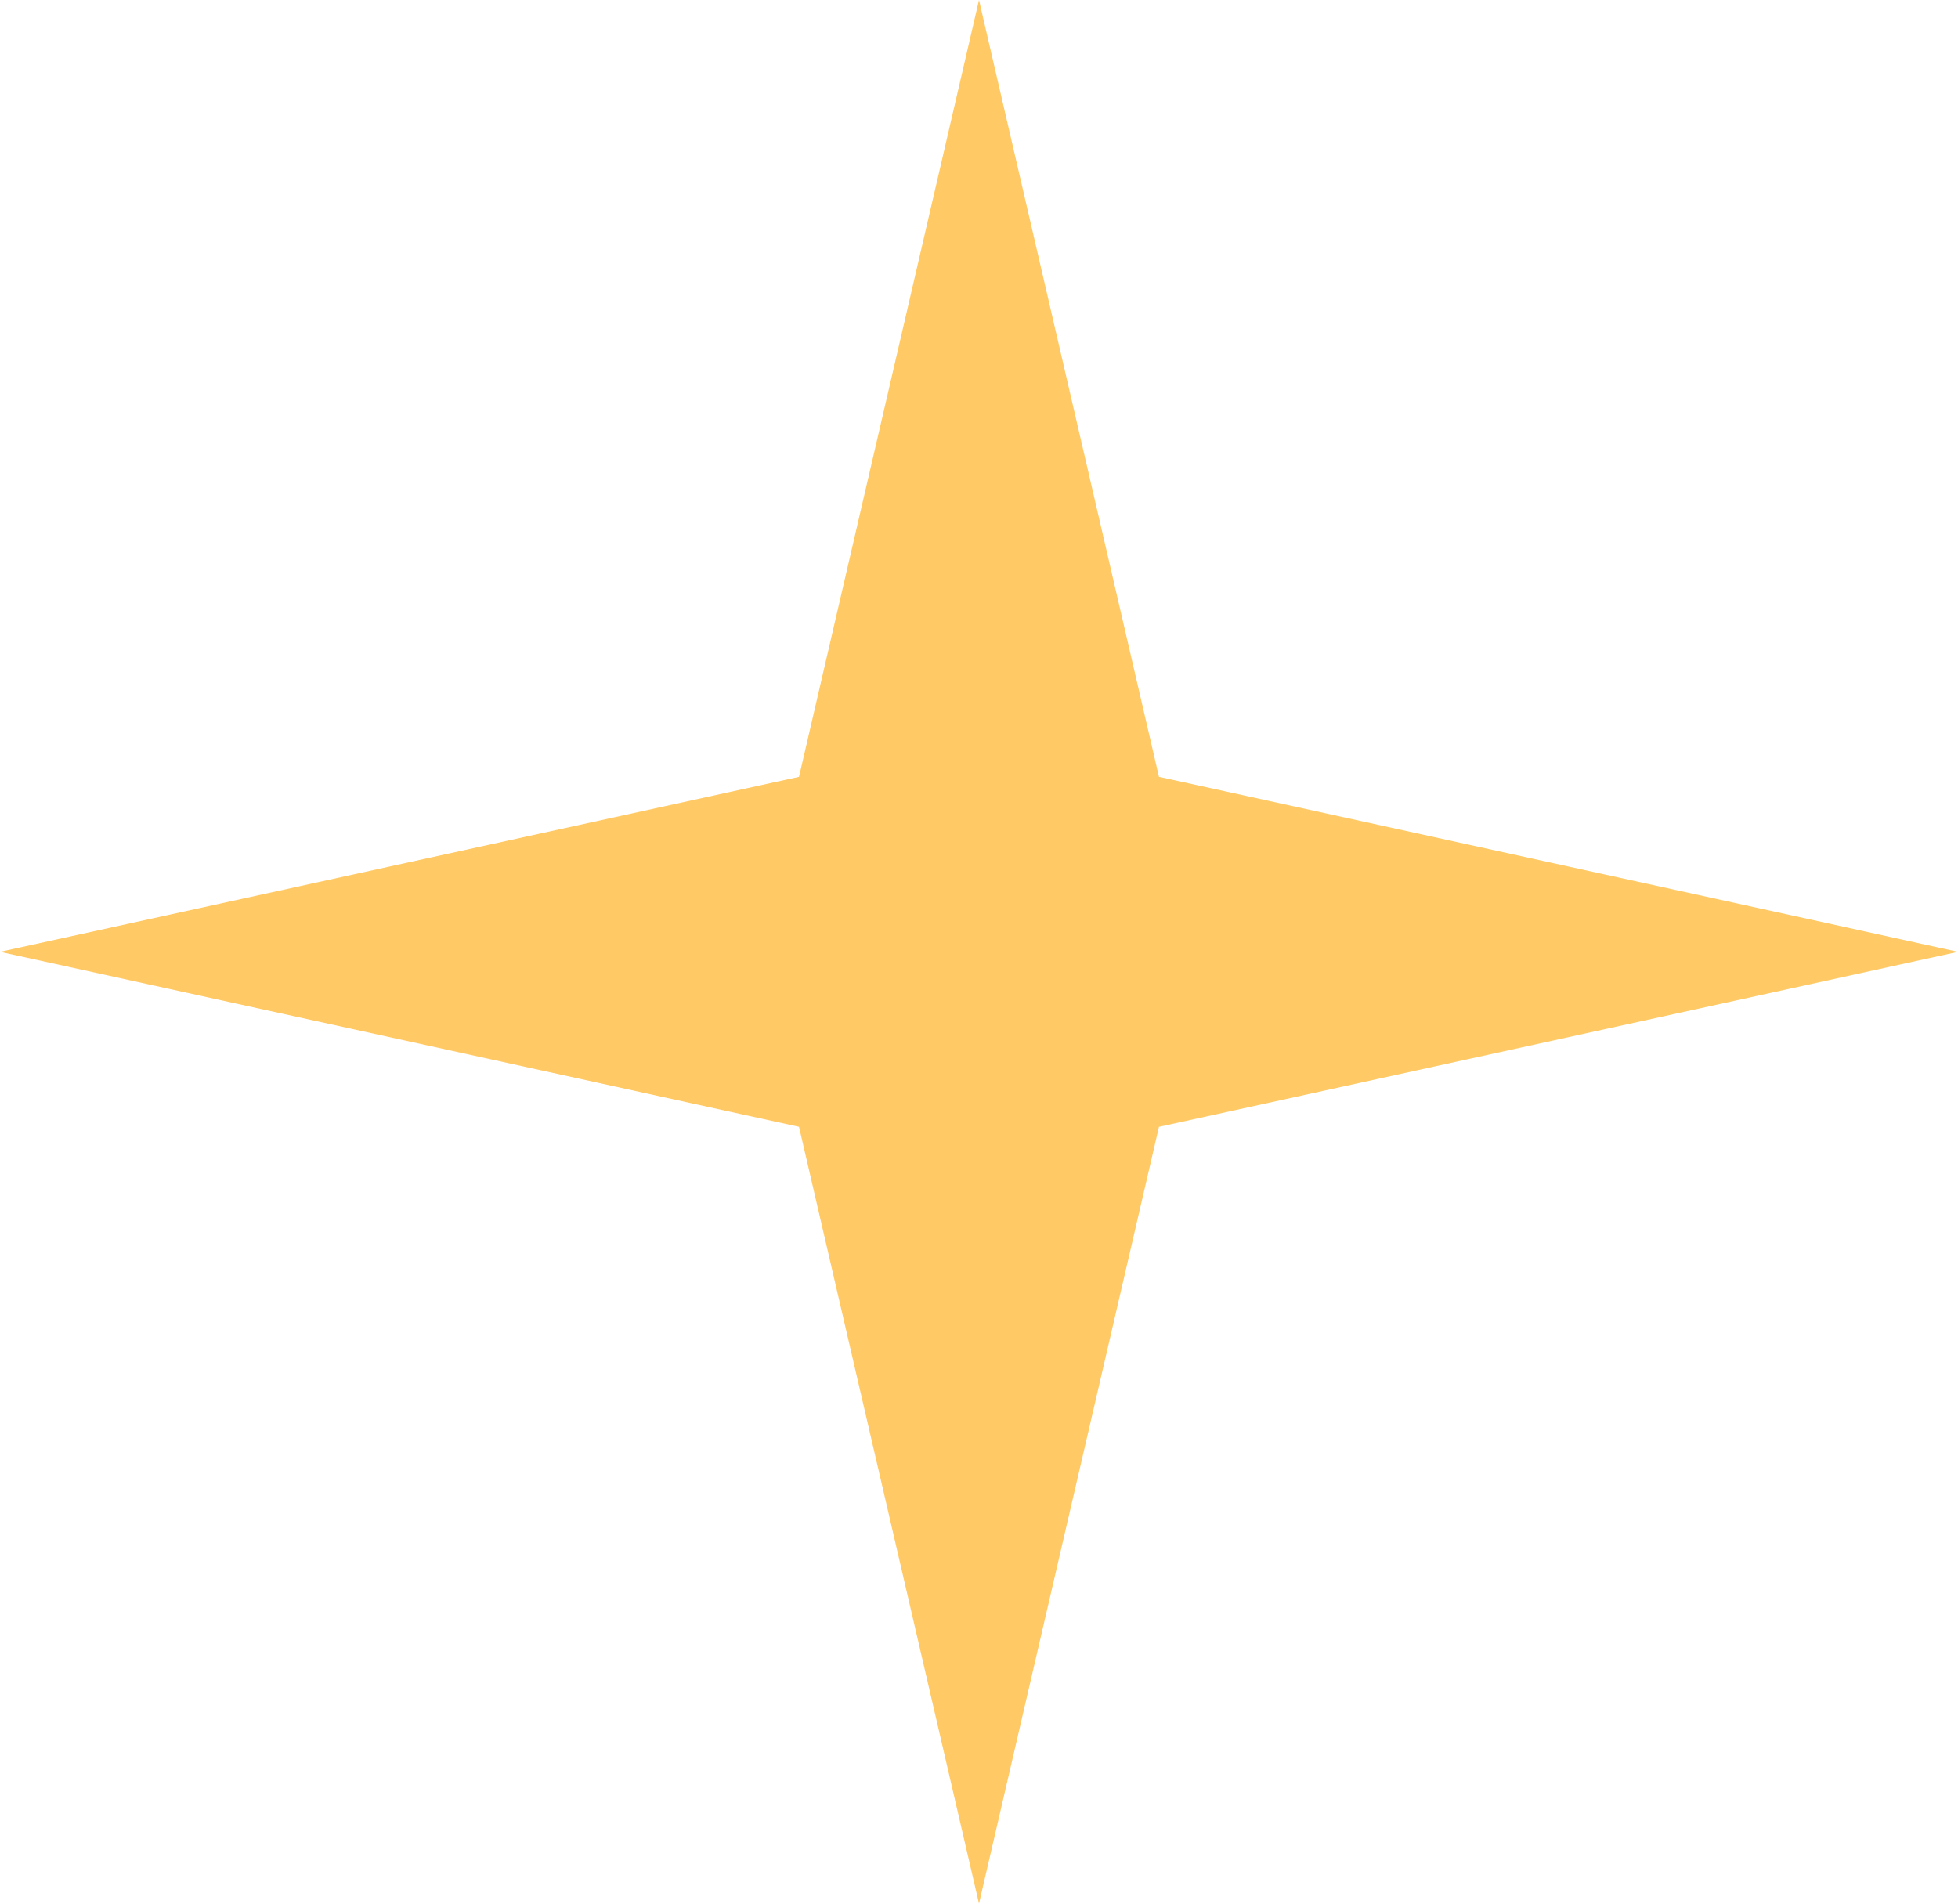
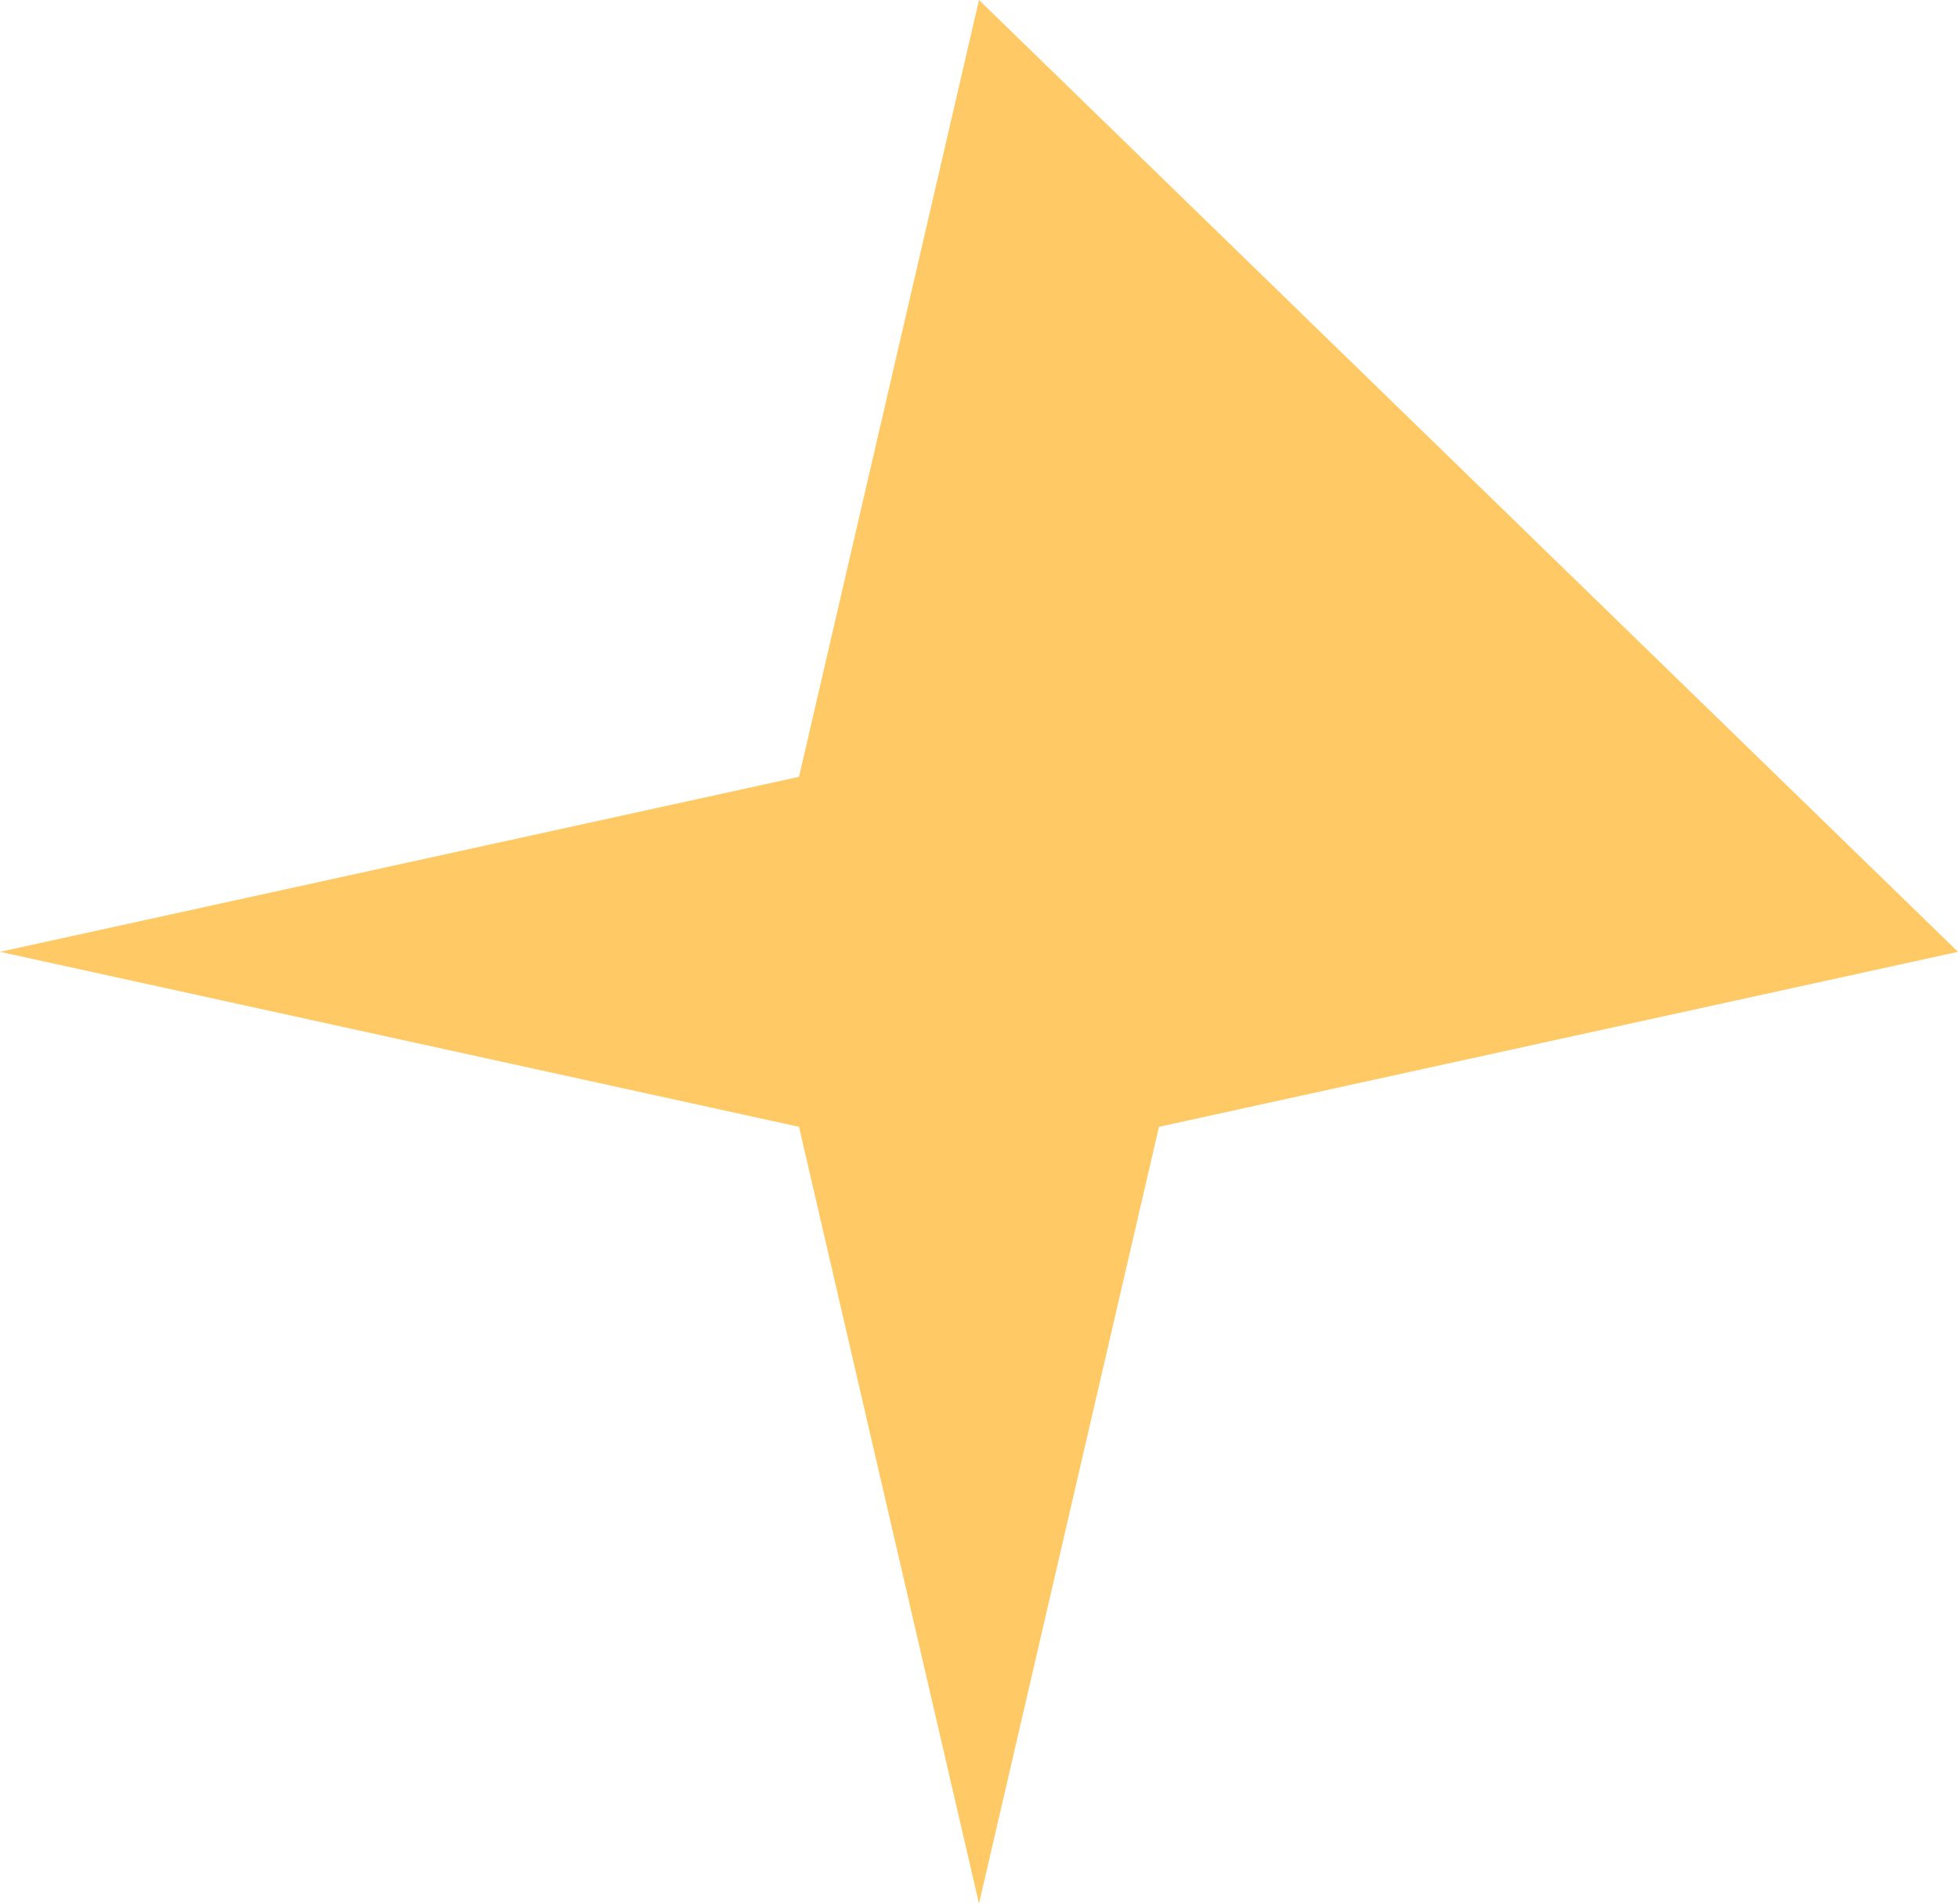
<svg xmlns="http://www.w3.org/2000/svg" width="72" height="70" viewBox="0 0 72 70" fill="none">
-   <path d="M36 0L42.618 28.565L72 35L42.618 41.435L36 70L29.381 41.435L0 35L29.381 28.565L36 0Z" fill="#FFCA66" />
+   <path d="M36 0L72 35L42.618 41.435L36 70L29.381 41.435L0 35L29.381 28.565L36 0Z" fill="#FFCA66" />
</svg>